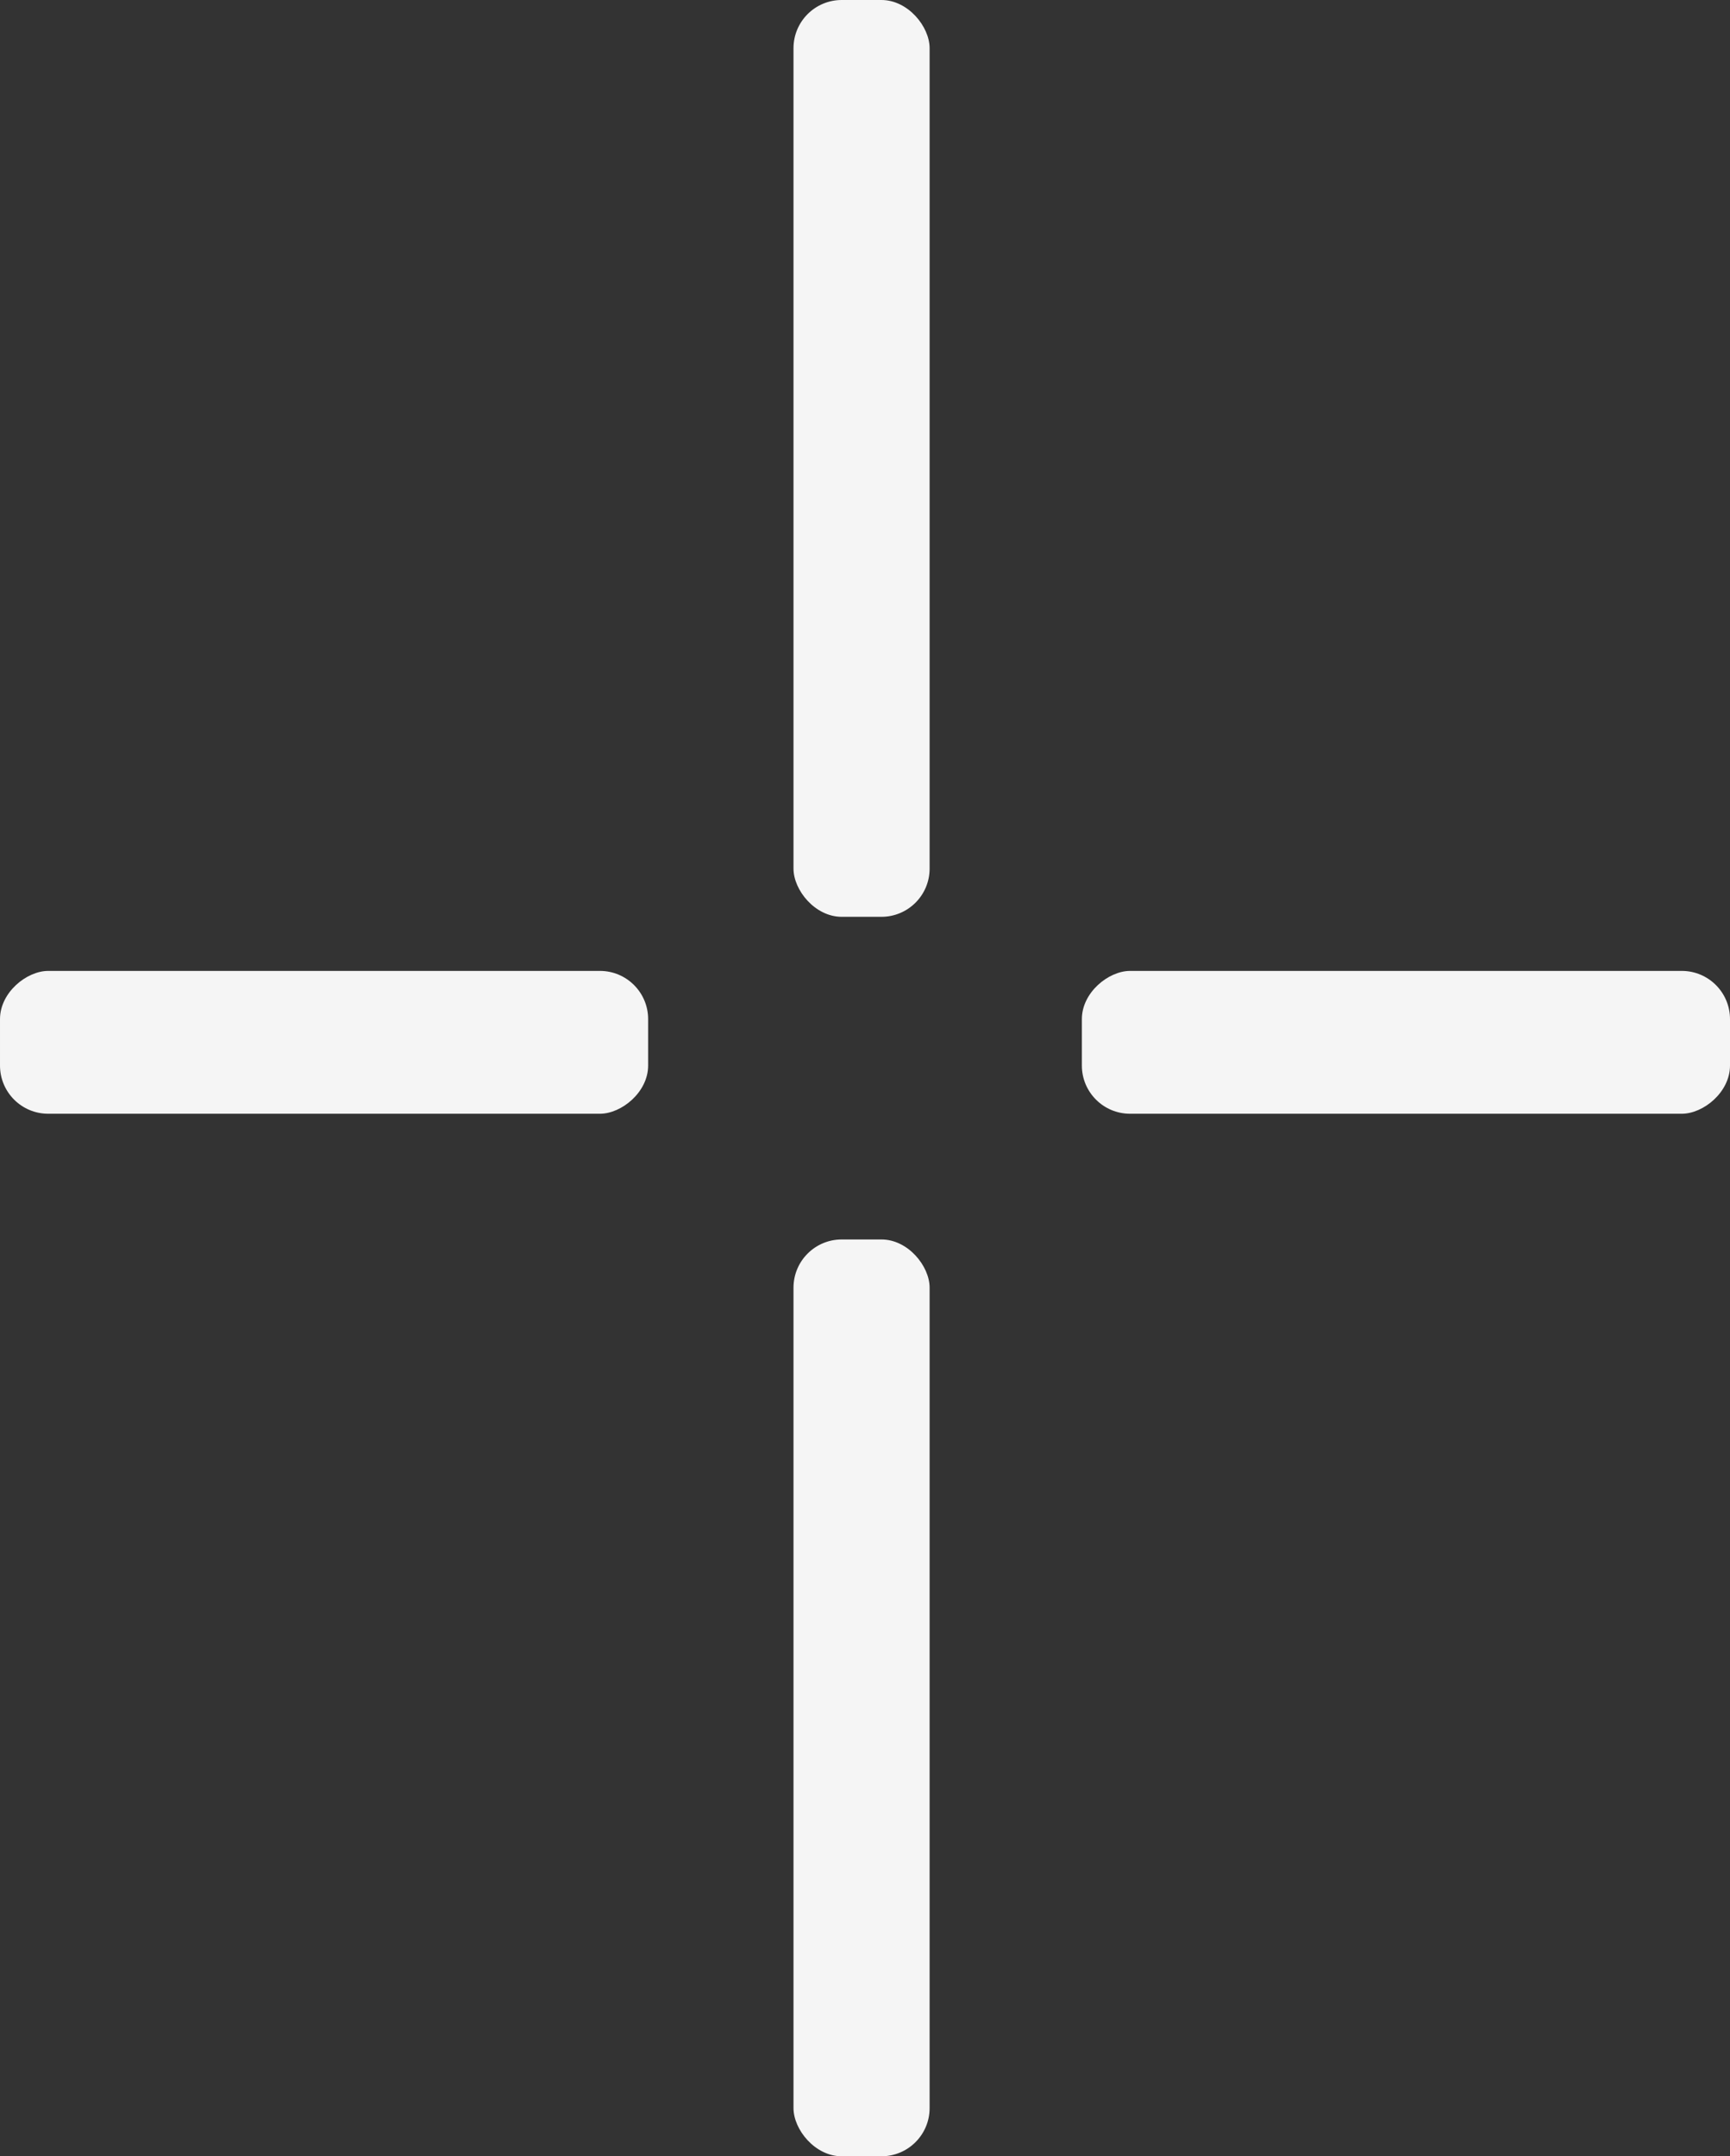
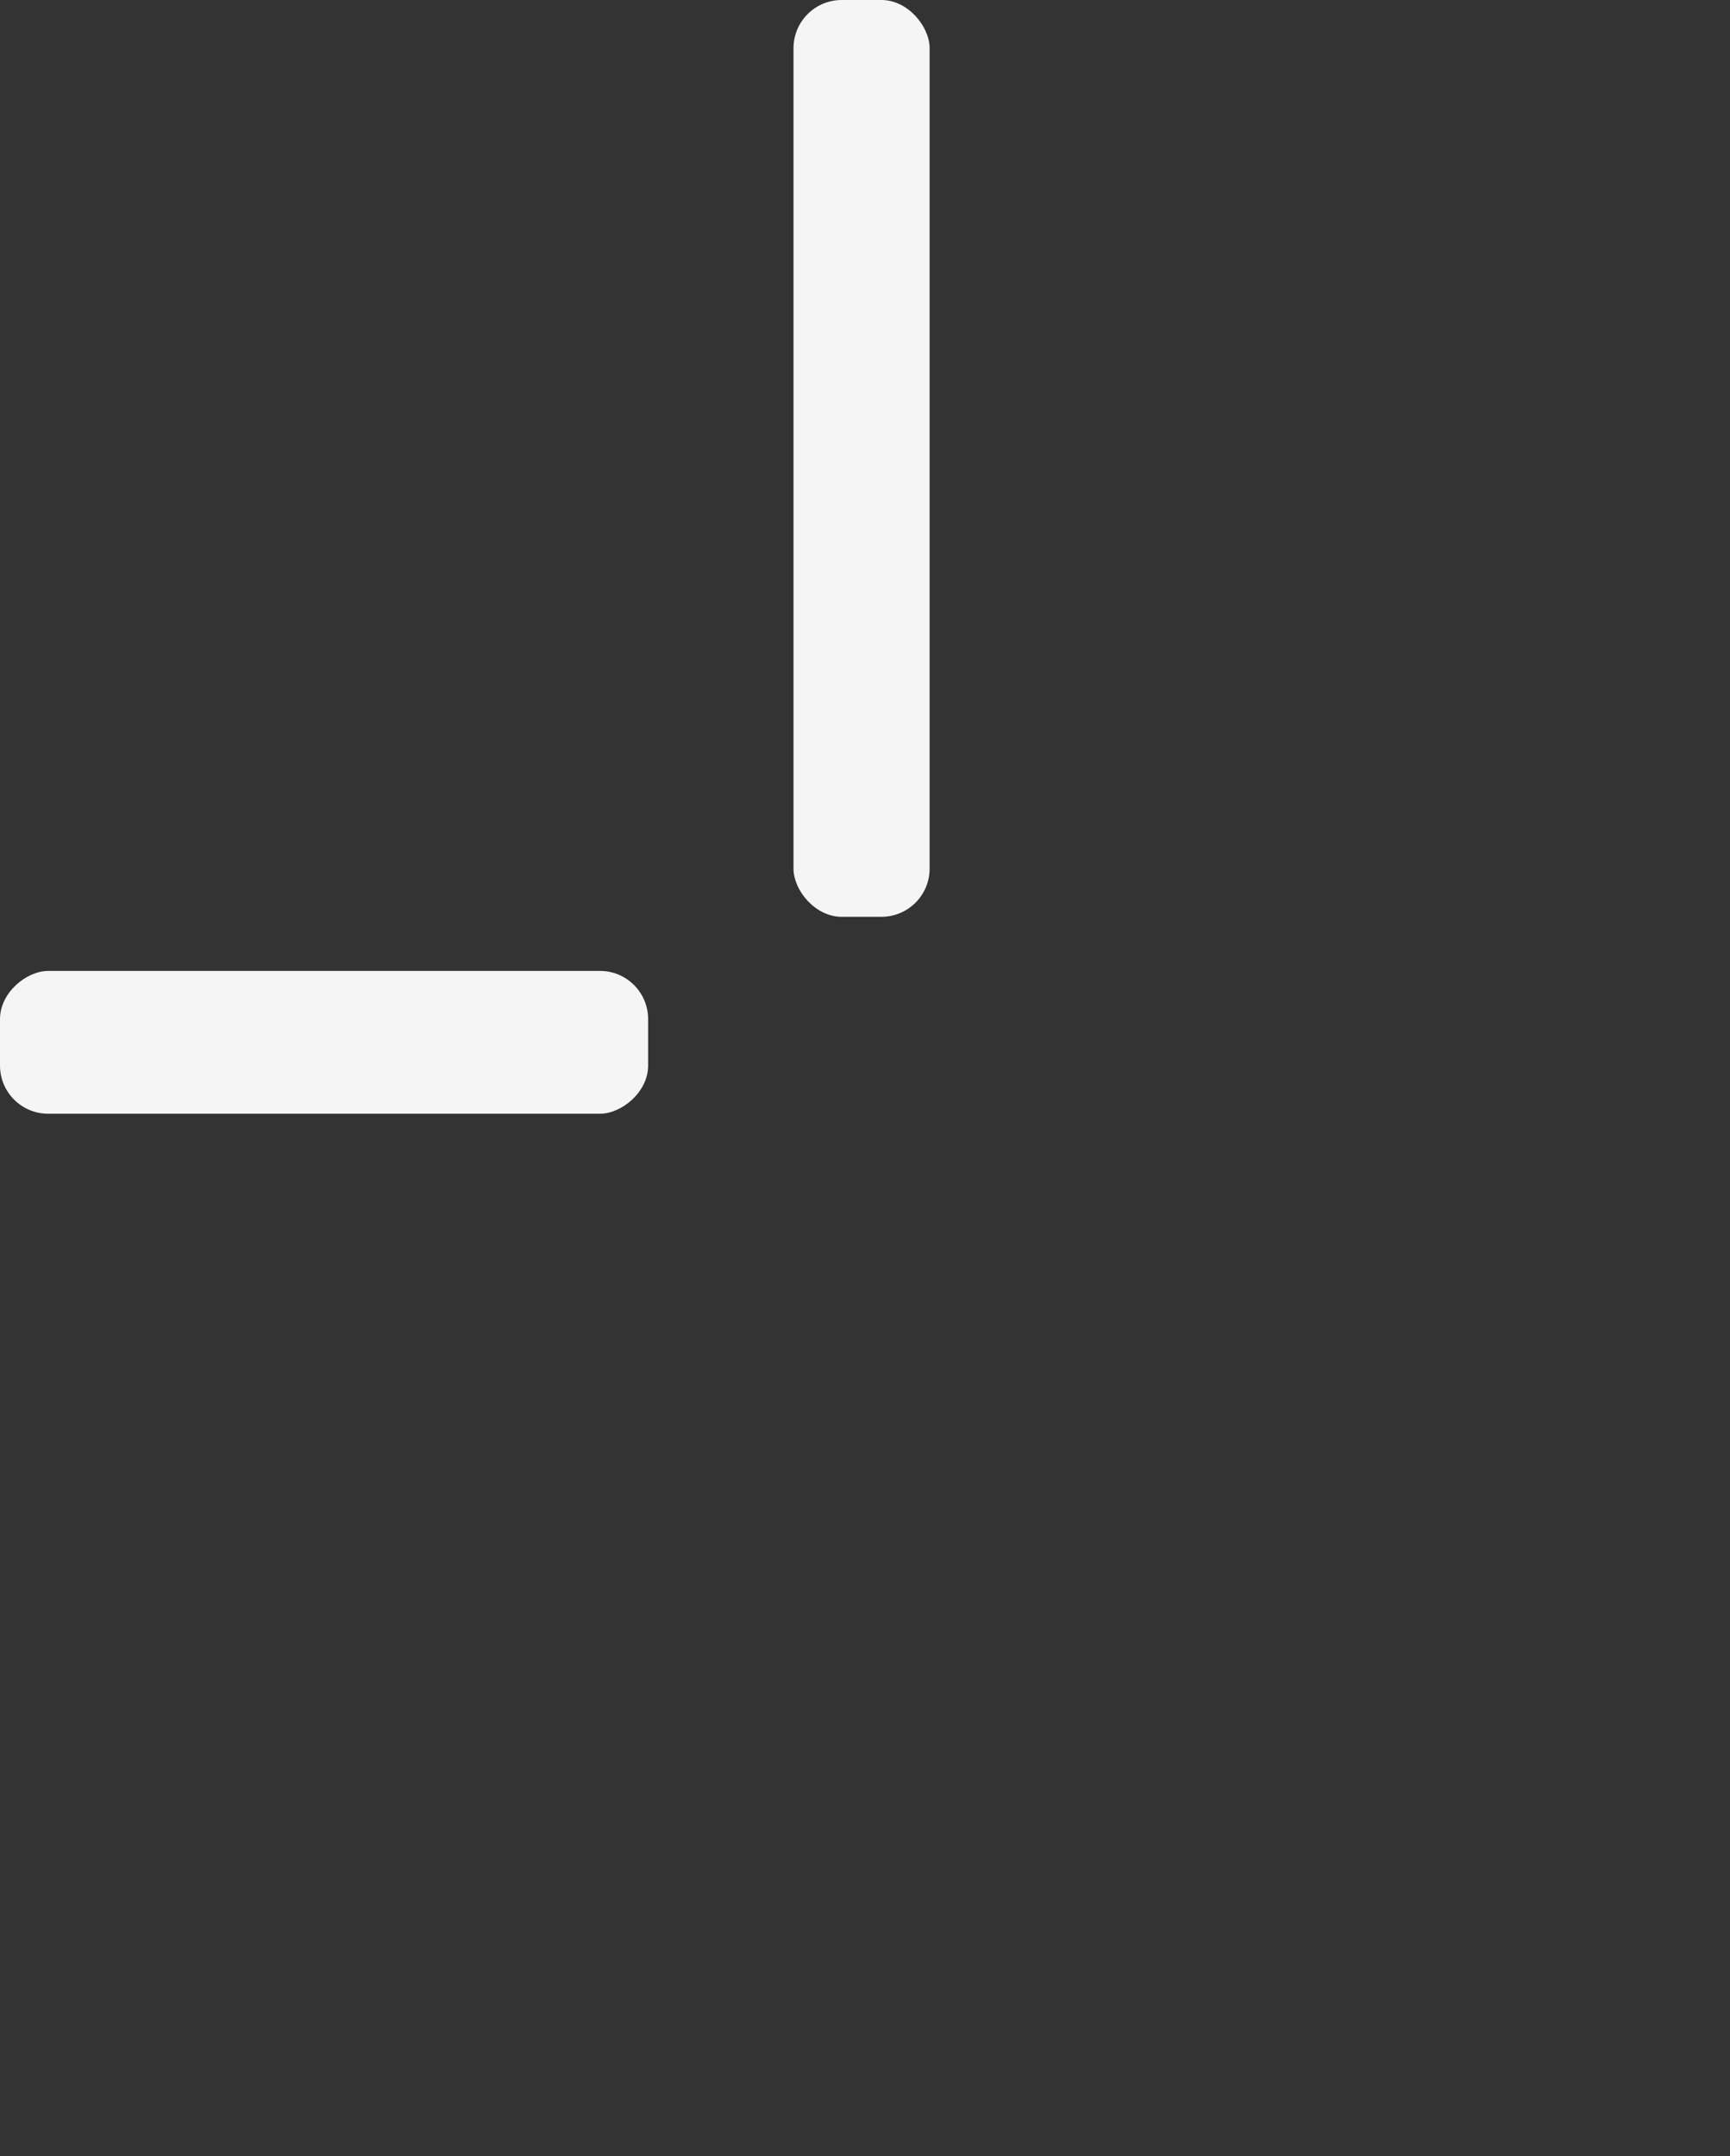
<svg xmlns="http://www.w3.org/2000/svg" id="Layer_1" data-name="Layer 1" viewBox="0 0 87.95 109.6">
  <rect x="0" y="0" width="87.95" height="109.6" fill="#333333" stroke="none" />
  <defs>
    <style>.cls-1{fill:#f5f5f5;}</style>
  </defs>
  <title>Artboard 21_1</title>
  <rect class="cls-1" x="40.34" width="6.92" height="46.6" rx="2.45" ry="2.45" />
-   <rect class="cls-1" x="67.85" y="36.5" width="7.26" height="32.95" rx="2.45" ry="2.45" transform="translate(124.45 -18.5) rotate(90)" />
  <rect class="cls-1" x="12.85" y="36.5" width="7.26" height="32.95" rx="2.45" ry="2.45" transform="translate(69.45 36.5) rotate(90)" />
-   <rect class="cls-1" x="40.34" y="63" width="6.92" height="46.6" rx="2.45" ry="2.45" />
</svg>